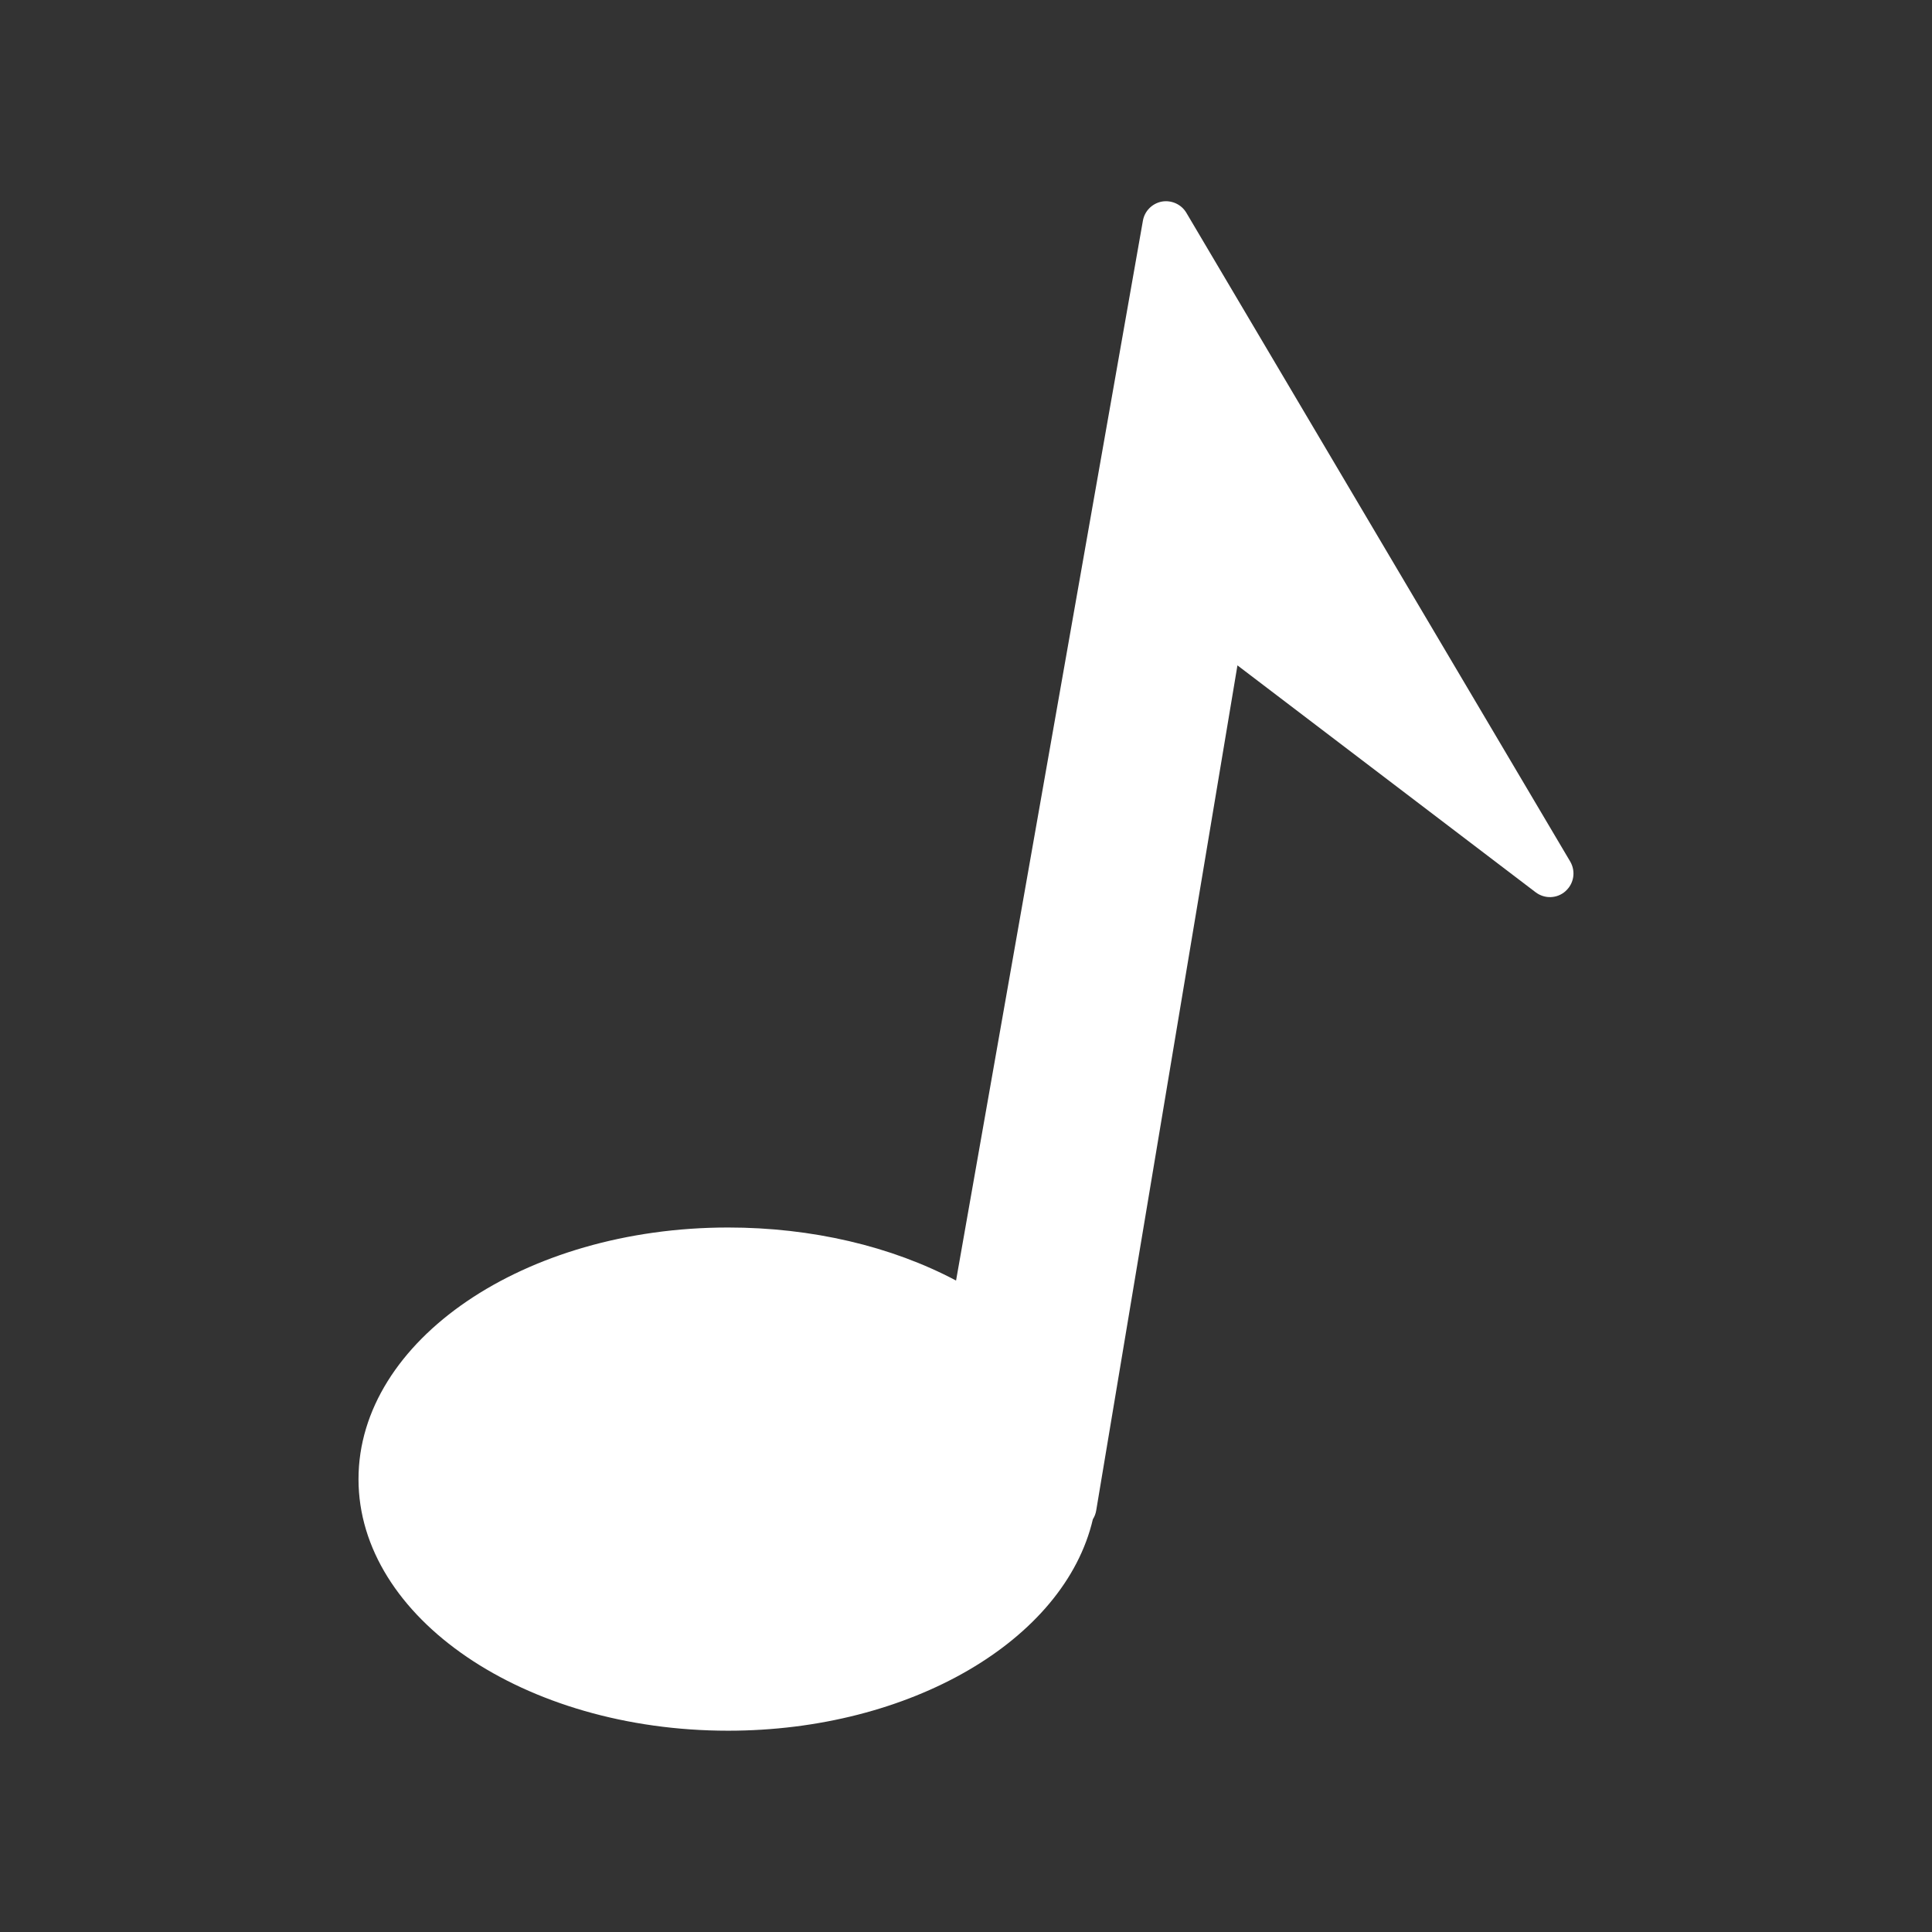
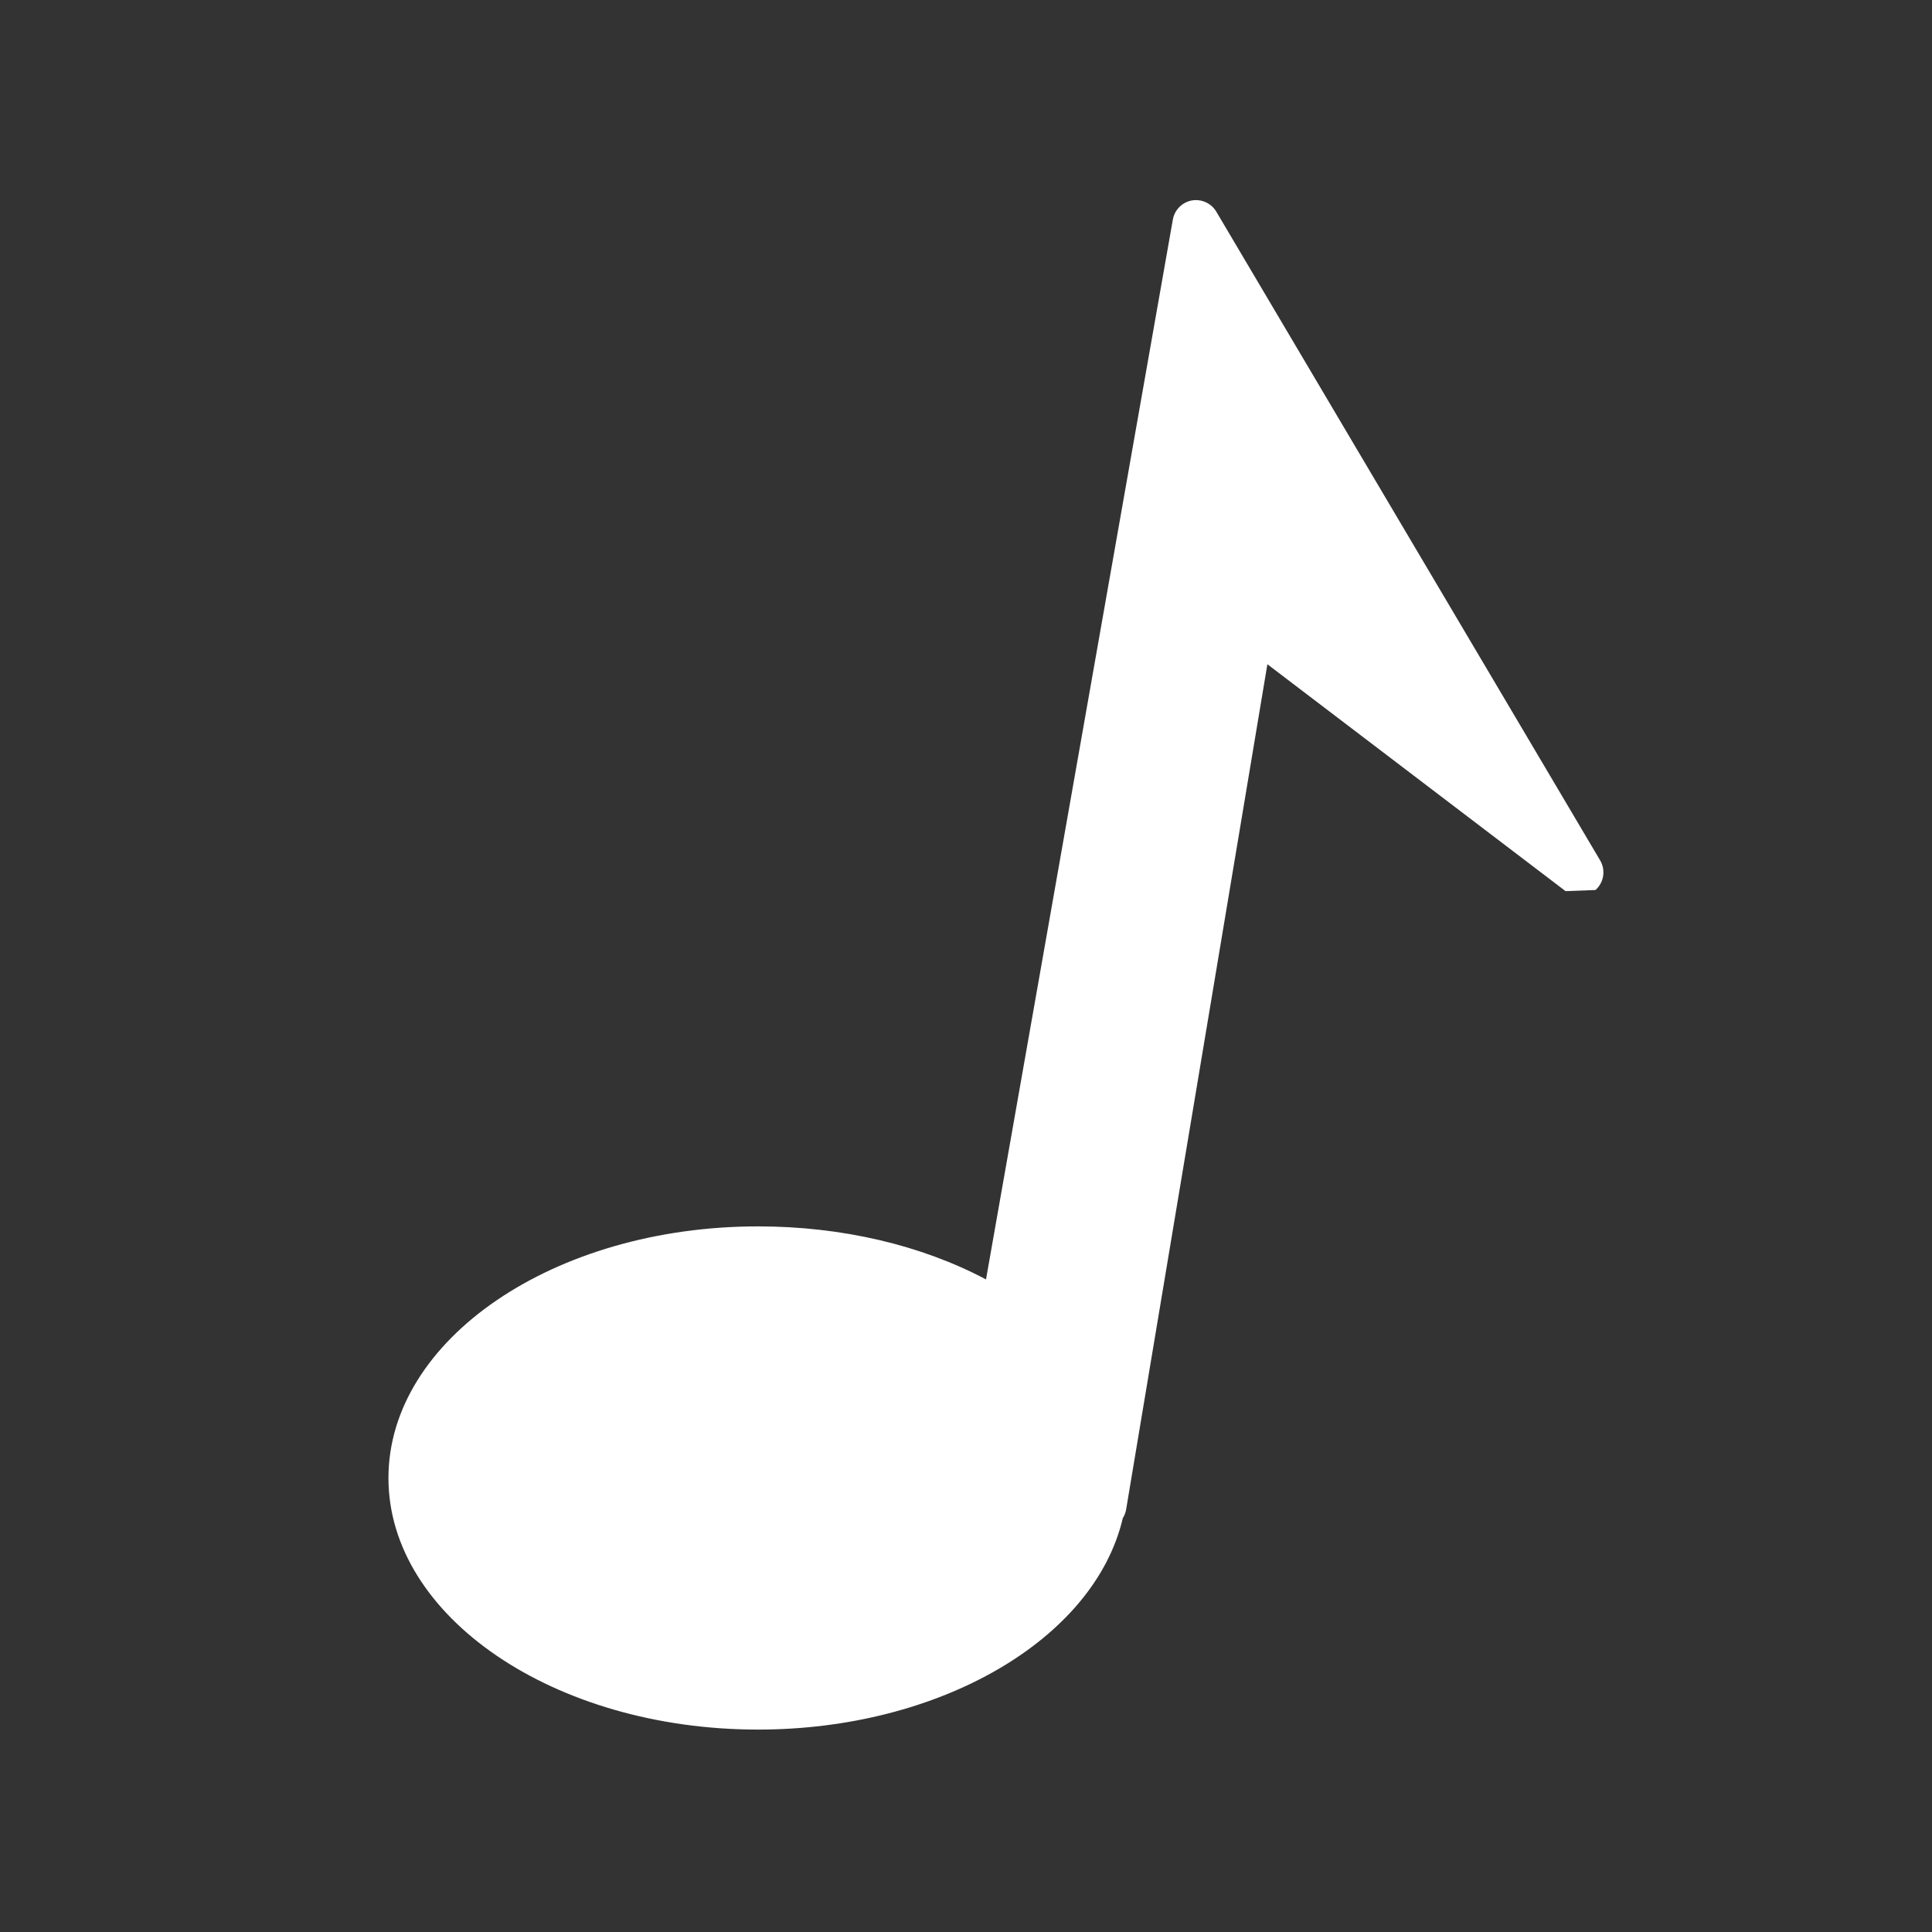
<svg xmlns="http://www.w3.org/2000/svg" version="1.1" viewBox="0 0 48 48">
  <rect x="0" y="0" width="48" height="48" fill="#333333" stroke="none" />
-   <path d="m38.896 22.14c-0.21 0.188-0.52 0.198-0.744 0.028l-7.408-5.637-3.509 20.996c-0.013 0.08-0.041 0.152-0.083 0.218-0.704 3.01-4.545 5.254-9.062 5.254-5.063 0-9.183-2.804-9.183-6.25 0-3.447 4.119-6.252 9.183-6.252 2.079 0 4.056 0.465 5.663 1.318l4.642-26.33c0.041-0.24 0.229-0.432 0.473-0.477 0.235-0.041 0.482 0.067 0.607 0.279l9.535 16.115c0.144 0.245 0.096 0.55-0.115 0.738" enable-background="new" fill="#fff" />
+   <path d="m38.896 22.14l-7.408-5.637-3.509 20.996c-0.013 0.08-0.041 0.152-0.083 0.218-0.704 3.01-4.545 5.254-9.062 5.254-5.063 0-9.183-2.804-9.183-6.25 0-3.447 4.119-6.252 9.183-6.252 2.079 0 4.056 0.465 5.663 1.318l4.642-26.33c0.041-0.24 0.229-0.432 0.473-0.477 0.235-0.041 0.482 0.067 0.607 0.279l9.535 16.115c0.144 0.245 0.096 0.55-0.115 0.738" enable-background="new" fill="#fff" />
</svg>